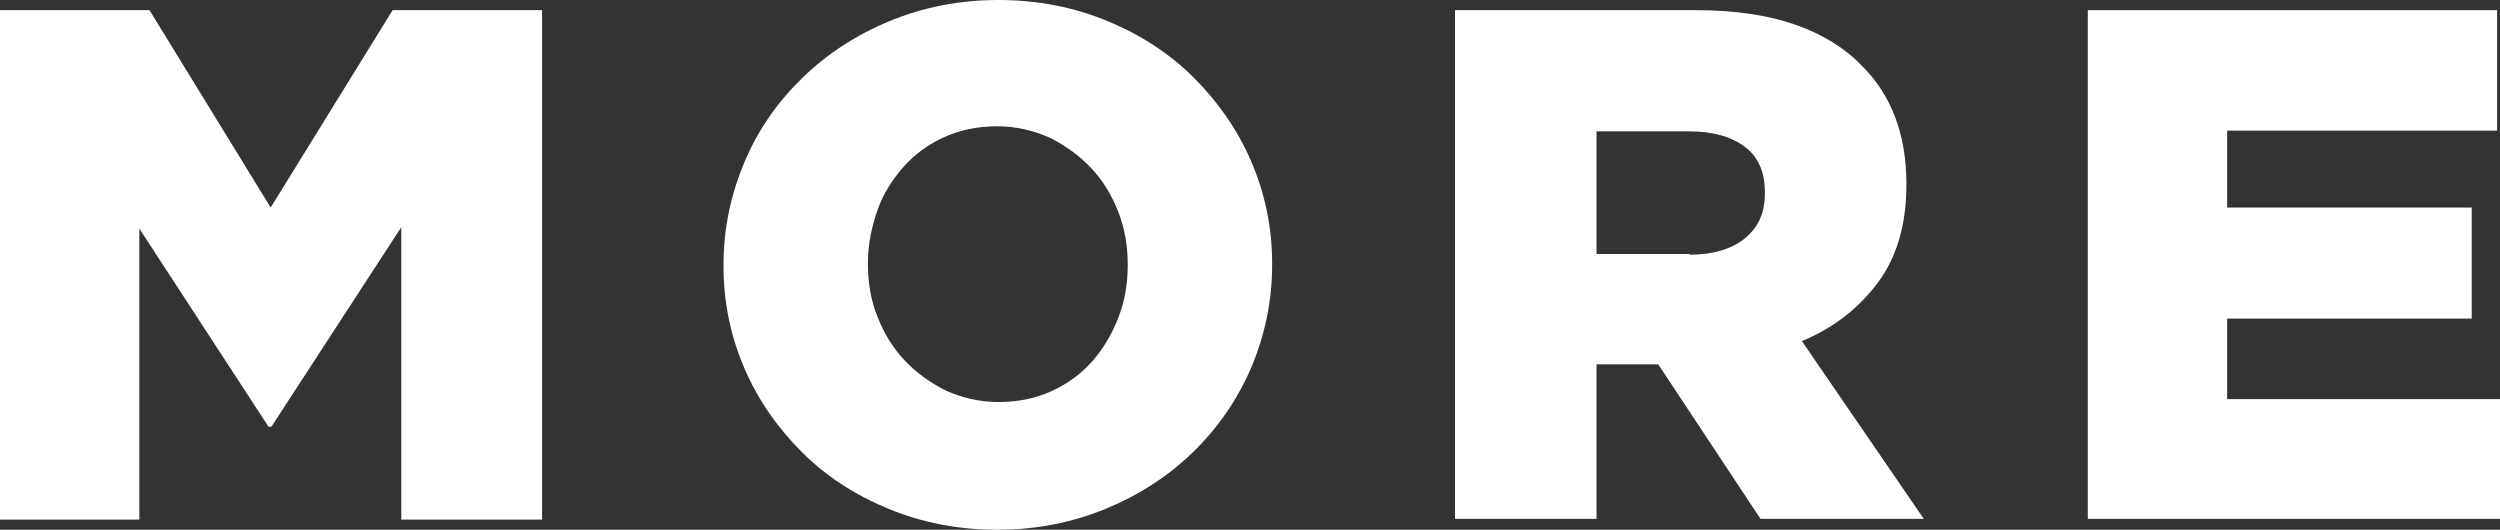
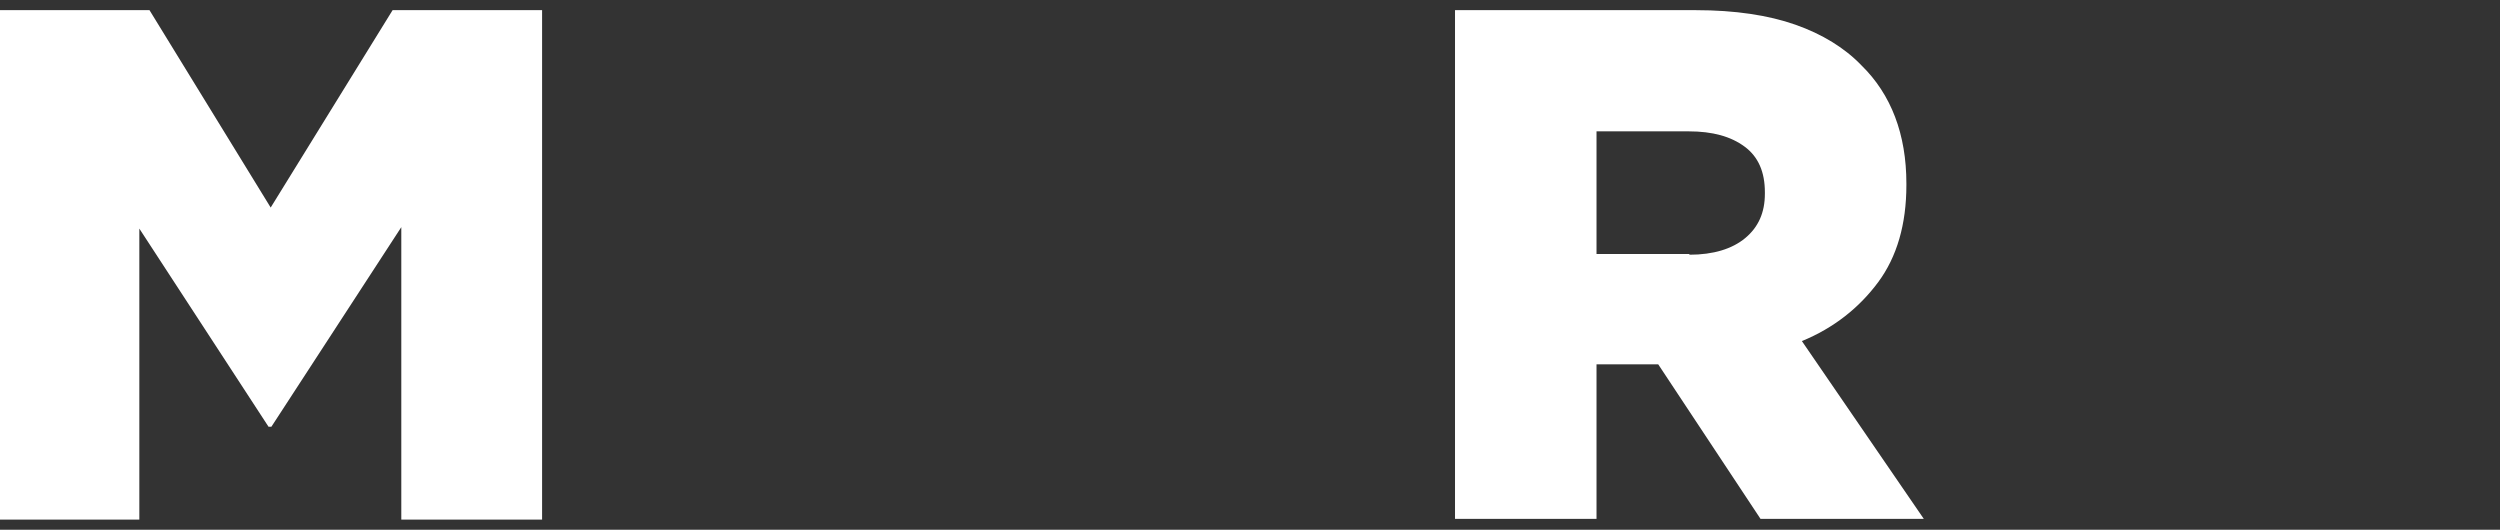
<svg xmlns="http://www.w3.org/2000/svg" id="_レイヤー_2" width="34.45" height="7.3" viewBox="0 0 34.45 7.3">
  <rect x="0" y="0" width="34.45" height="7.3" fill="#333333" stroke="none" />
  <defs>
    <style>.cls-1{fill:#fff;}</style>
  </defs>
  <g id="_レイヤー_1-2">
    <g>
      <path class="cls-1" d="M0,.14H2.06l1.67,2.72L5.41,.14h2.06V7.16h-1.94V3.13l-1.79,2.75h-.04L1.92,3.15V7.16H0V.14Z" />
-       <path class="cls-1" d="M13.74,7.3c-.54,0-1.04-.1-1.5-.29s-.86-.45-1.19-.78c-.33-.33-.6-.71-.79-1.15s-.29-.91-.29-1.41v-.02c0-.5,.1-.97,.29-1.42s.46-.83,.8-1.16c.34-.33,.74-.59,1.2-.78,.46-.19,.96-.29,1.5-.29s1.04,.1,1.5,.29c.46,.19,.86,.45,1.19,.78,.33,.33,.6,.71,.79,1.15,.19,.44,.29,.91,.29,1.41v.02c0,.5-.1,.97-.29,1.42-.19,.44-.46,.83-.8,1.16-.34,.33-.74,.59-1.2,.78s-.96,.29-1.5,.29Zm.02-1.76c.27,0,.51-.05,.73-.15,.22-.1,.41-.24,.56-.41,.15-.17,.27-.37,.36-.6,.09-.23,.13-.47,.13-.72v-.02c0-.25-.04-.49-.13-.72-.09-.23-.21-.43-.37-.6-.16-.17-.35-.31-.57-.42-.22-.1-.47-.16-.73-.16s-.51,.05-.73,.15c-.22,.1-.41,.24-.56,.41s-.28,.37-.36,.6c-.08,.23-.13,.47-.13,.72v.02c0,.25,.04,.5,.13,.72,.09,.23,.21,.43,.37,.6,.16,.17,.35,.31,.57,.42,.22,.1,.47,.16,.73,.16Z" />
      <path class="cls-1" d="M20.05,.14h3.32c.54,0,1,.07,1.37,.2,.37,.13,.68,.32,.91,.56,.41,.4,.62,.95,.62,1.63v.02c0,.54-.13,.99-.39,1.34s-.61,.63-1.05,.81l1.68,2.45h-2.25l-1.41-2.13h-.85v2.13h-1.95V.14Zm3.23,3.37c.33,0,.59-.08,.77-.23,.18-.15,.27-.35,.27-.61v-.02c0-.28-.09-.49-.28-.63-.19-.14-.44-.21-.77-.21h-1.27v1.69h1.28Z" />
-       <path class="cls-1" d="M28.77,.14h5.64V1.8h-3.72v1.06h3.37v1.53h-3.37v1.11h3.77v1.65h-5.69V.14Z" />
    </g>
  </g>
</svg>